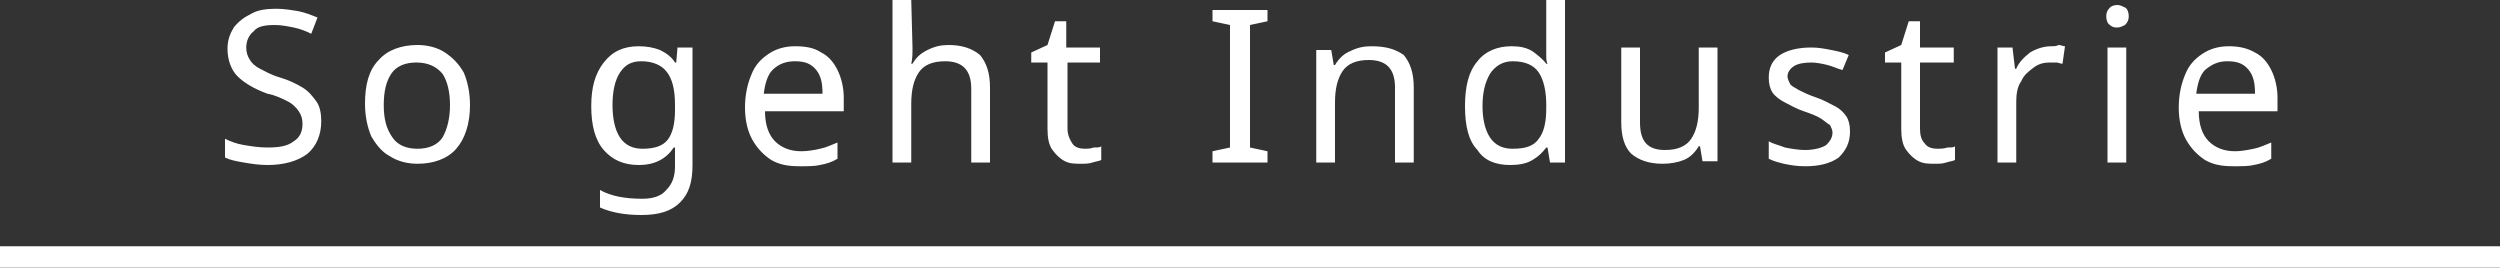
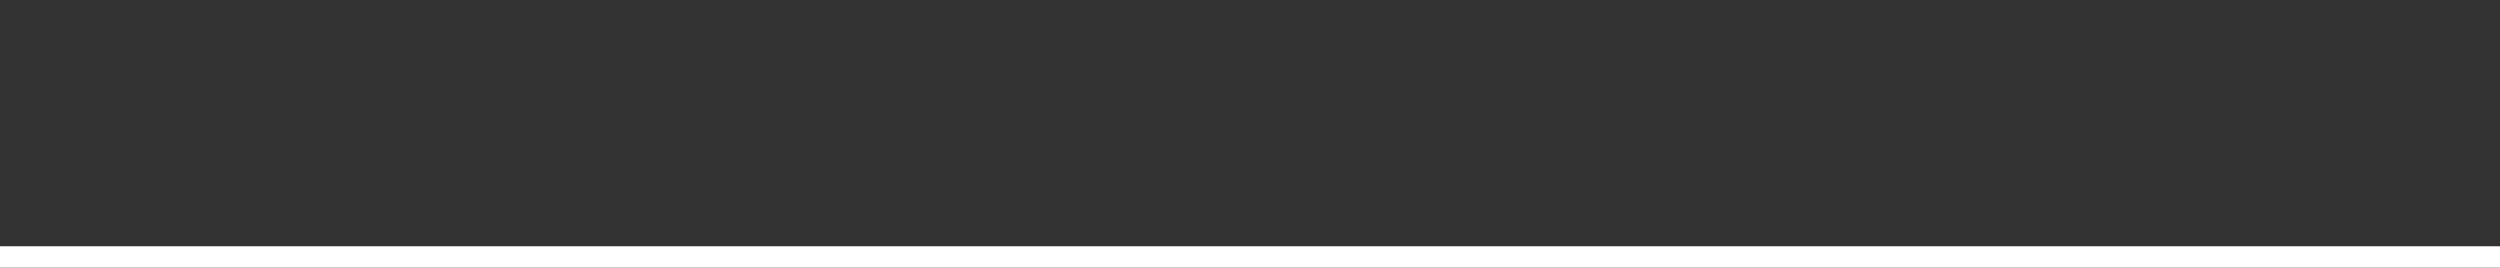
<svg xmlns="http://www.w3.org/2000/svg" version="1.1" id="Ebene_1" x="0px" y="0px" width="200px" height="21.4px" viewBox="0 0 200 21.4" style="enable-background:new 0 0 200 21.4;" xml:space="preserve">
  <rect x="0" y="0" width="200" height="21.4" fill="#333333" stroke="none" />
  <style type="text/css">
	.st0{fill:#FFFFFF;}
</style>
  <g>
-     <path class="st0" d="M178.2,4.9c0.8,0,1.3,0.2,1.7,0.7s0.5,1.1,0.5,1.9h-4.7c0.1-0.8,0.3-1.5,0.7-1.9C177,5.1,177.5,4.9,178.2,4.9    M178.3,3.7c-0.8,0-1.5,0.2-2.1,0.6s-1.1,0.9-1.4,1.7c-0.3,0.7-0.5,1.6-0.5,2.6s0.2,1.9,0.6,2.6c0.4,0.7,0.9,1.2,1.5,1.6   c0.7,0.4,1.4,0.5,2.3,0.5c0.6,0,1.2,0,1.6-0.1c0.5-0.1,0.9-0.2,1.4-0.5v-1.3c-0.5,0.2-0.9,0.4-1.4,0.5s-1,0.2-1.5,0.2   c-0.9,0-1.6-0.3-2.1-0.8s-0.8-1.3-0.8-2.4h6.3V7.8c0-0.8-0.2-1.6-0.5-2.2s-0.7-1.1-1.3-1.4C179.7,3.8,179,3.7,178.3,3.7 M170.1,3.8   h-1.5V13h1.5V3.8z M169.4,0.4c-0.3,0-0.5,0.1-0.6,0.2c-0.2,0.2-0.3,0.4-0.3,0.7s0.1,0.6,0.3,0.7c0.2,0.2,0.4,0.2,0.6,0.2   c0.2,0,0.4-0.1,0.6-0.2c0.2-0.2,0.3-0.4,0.3-0.7s-0.1-0.6-0.3-0.7S169.6,0.4,169.4,0.4 M164.1,3.7c-0.6,0-1.2,0.2-1.7,0.5   c-0.5,0.4-0.9,0.8-1.1,1.3h-0.1L161,3.8h-1.2V13h1.5V8.1c0-0.6,0.1-1.2,0.4-1.6c0.2-0.5,0.6-0.8,1-1.1c0.4-0.3,0.8-0.4,1.3-0.4   c0.1,0,0.3,0,0.5,0s0.3,0.1,0.5,0.1l0.2-1.4c-0.2,0-0.3-0.1-0.5-0.1C164.5,3.7,164.3,3.7,164.1,3.7 M155,11.9c-0.4,0-0.8-0.1-1-0.4   c-0.3-0.3-0.4-0.7-0.4-1.2V5h2.7V3.8h-2.7V1.7h-0.9l-0.6,1.9l-1.3,0.6V5h1.3v5.3c0,0.7,0.1,1.3,0.4,1.7c0.3,0.4,0.6,0.7,1,0.9   s0.8,0.2,1.3,0.2c0.3,0,0.6,0,0.9-0.1c0.3-0.1,0.5-0.1,0.7-0.2v-1.1c-0.1,0.1-0.3,0.1-0.6,0.1C155.5,11.9,155.2,11.9,155,11.9    M148,10.5c0-0.5-0.1-0.9-0.3-1.2s-0.5-0.6-0.9-0.8s-0.9-0.5-1.5-0.7s-1-0.4-1.4-0.6c-0.3-0.2-0.6-0.3-0.7-0.5   c-0.1-0.2-0.2-0.4-0.2-0.6c0-0.3,0.2-0.6,0.5-0.8c0.3-0.2,0.8-0.3,1.4-0.3c0.4,0,0.9,0.1,1.3,0.2c0.4,0.1,0.8,0.3,1.2,0.4l0.5-1.2   c-0.4-0.2-0.9-0.3-1.4-0.4s-1-0.2-1.6-0.2c-1,0-1.9,0.2-2.5,0.6s-0.9,1-0.9,1.8c0,0.5,0.1,0.9,0.3,1.2c0.2,0.3,0.6,0.6,1,0.8   c0.4,0.2,0.9,0.5,1.5,0.7s1.1,0.4,1.4,0.6c0.3,0.2,0.5,0.4,0.7,0.5c0.1,0.2,0.2,0.4,0.2,0.6c0,0.4-0.2,0.7-0.5,1   c-0.3,0.2-0.9,0.4-1.7,0.4c-0.5,0-1.1-0.1-1.6-0.2c-0.5-0.2-1-0.3-1.3-0.5v1.4c0.4,0.2,0.8,0.3,1.2,0.4c0.5,0.1,1,0.2,1.7,0.2   c1.1,0,2-0.2,2.7-0.7C147.7,12,148,11.4,148,10.5 M137.4,3.8h-1.5v4.8c0,1.1-0.2,1.9-0.6,2.5c-0.4,0.6-1.1,0.9-2.1,0.9   c-1.4,0-2-0.7-2-2.2v-6h-1.5v6c0,1.2,0.3,2,0.8,2.5c0.6,0.5,1.4,0.8,2.5,0.8c0.6,0,1.2-0.1,1.7-0.3s0.9-0.6,1.2-1.1h0.1l0.2,1.2   h1.2L137.4,3.8L137.4,3.8z M121,11.9c-0.8,0-1.4-0.3-1.8-0.9c-0.4-0.6-0.6-1.5-0.6-2.5c0-1.1,0.2-1.9,0.6-2.6c0.4-0.6,1-1,1.8-1   c1,0,1.7,0.3,2.1,0.9s0.6,1.5,0.6,2.6v0.3c0,1.1-0.2,1.9-0.6,2.4C122.7,11.7,122,11.9,121,11.9 M120.8,13.2c0.7,0,1.3-0.1,1.8-0.4   c0.5-0.3,0.8-0.6,1.1-1h0.1L124,13h1.2V0h-1.5v3.7c0,0.2,0,0.4,0,0.7s0,0.5,0.1,0.7h-0.1c-0.3-0.4-0.7-0.7-1.1-1   c-0.5-0.3-1-0.4-1.7-0.4c-1.1,0-2.1,0.4-2.7,1.2c-0.7,0.8-1,2-1,3.6s0.3,2.8,1,3.5C118.7,12.8,119.6,13.2,120.8,13.2 M109.7,3.7   c-0.6,0-1.1,0.1-1.7,0.4c-0.5,0.2-0.9,0.6-1.2,1.1h-0.1L106.5,4h-1.2v9h1.5V8.2c0-1.1,0.2-1.9,0.6-2.5s1.1-0.9,2.1-0.9   c1.4,0,2.1,0.7,2.1,2.2v6h1.5V7c0-1.2-0.3-2-0.8-2.6C111.6,3.9,110.8,3.7,109.7,3.7 M101.4,13v-0.9l-1.4-0.3V2l1.4-0.3V0.8H97v0.9   L98.4,2v9.8L97,12.1V13H101.4z M86.8,11.9c-0.4,0-0.8-0.1-1-0.4s-0.4-0.7-0.4-1.2V5H88V3.8h-2.7V1.7h-0.9l-0.6,1.9l-1.3,0.6V5h1.3   v5.3c0,0.7,0.1,1.3,0.4,1.7s0.6,0.7,1,0.9s0.8,0.2,1.3,0.2c0.3,0,0.6,0,0.9-0.1s0.5-0.1,0.7-0.2v-1.1c-0.1,0.1-0.3,0.1-0.6,0.1   C87.2,11.9,87,11.9,86.8,11.9 M72.9,0h-1.5v13h1.5V8.3c0-1.1,0.2-1.9,0.6-2.5s1.1-0.9,2.1-0.9c1.4,0,2.1,0.7,2.1,2.2V13h1.5V7   c0-1.2-0.3-2-0.8-2.6c-0.6-0.5-1.4-0.8-2.5-0.8c-0.6,0-1.1,0.1-1.7,0.4S73.3,4.6,73,5.1h-0.1C73,4.7,73,4.3,73,3.8L72.9,0L72.9,0z    M63.6,4.9c0.8,0,1.3,0.2,1.7,0.7c0.4,0.5,0.5,1.1,0.5,1.9h-4.7c0.1-0.8,0.3-1.5,0.7-1.9C62.3,5.1,62.9,4.9,63.6,4.9 M63.6,3.7   c-0.8,0-1.5,0.2-2.1,0.6S60.4,5.2,60.1,6c-0.3,0.7-0.5,1.6-0.5,2.6s0.2,1.9,0.6,2.6c0.4,0.7,0.9,1.2,1.5,1.6   c0.7,0.4,1.4,0.5,2.3,0.5c0.6,0,1.2,0,1.6-0.1c0.5-0.1,0.9-0.2,1.4-0.5v-1.3c-0.5,0.2-0.9,0.4-1.4,0.5c-0.4,0.1-1,0.2-1.5,0.2   c-0.9,0-1.6-0.3-2.1-0.8s-0.8-1.3-0.8-2.4h6.3V7.8c0-0.8-0.2-1.6-0.5-2.2s-0.7-1.1-1.3-1.4C65.1,3.8,64.4,3.7,63.6,3.7 M51.3,4.9   c0.9,0,1.6,0.3,2,0.8C53.8,6.3,54,7.2,54,8.4v0.4c0,1.1-0.2,1.9-0.6,2.4c-0.4,0.5-1.1,0.7-2,0.7c-0.8,0-1.4-0.3-1.8-0.9   C49.2,10.4,49,9.5,49,8.4s0.2-2,0.6-2.6S50.5,4.9,51.3,4.9 M51.1,3.7c-1.2,0-2.1,0.4-2.8,1.3s-1,2-1,3.5s0.3,2.7,1,3.5   s1.6,1.2,2.8,1.2c1.3,0,2.2-0.5,2.8-1.4H54c0,0.1,0,0.3,0,0.5c0,0.3,0,0.5,0,0.6v0.4c0,0.8-0.2,1.4-0.7,1.9   c-0.4,0.5-1.1,0.7-1.9,0.7c-1.4,0-2.5-0.2-3.4-0.7v1.4c0.9,0.4,2,0.6,3.3,0.6c1.4,0,2.4-0.3,3.1-1c0.7-0.7,1-1.6,1-3V3.8h-1.2   L54.1,5H54c-0.3-0.5-0.8-0.8-1.2-1C52.3,3.8,51.7,3.7,51.1,3.7 M30.7,8.4c0-1.1,0.2-1.9,0.6-2.5s1.1-0.9,2-0.9s1.6,0.3,2.1,0.9   C35.8,6.5,36,7.4,36,8.4s-0.2,1.9-0.6,2.6c-0.4,0.6-1.1,0.9-2,0.9s-1.6-0.3-2-0.9C30.9,10.3,30.7,9.5,30.7,8.4 M37.6,8.4   c0-1-0.2-1.9-0.5-2.6c-0.4-0.7-0.9-1.2-1.5-1.6c-0.6-0.4-1.4-0.6-2.2-0.6c-1.3,0-2.4,0.4-3.1,1.2c-0.8,0.8-1.1,2-1.1,3.5   c0,1,0.2,1.9,0.5,2.6c0.4,0.7,0.9,1.3,1.5,1.6c0.6,0.4,1.4,0.6,2.2,0.6c1.3,0,2.4-0.4,3.1-1.2C37.2,11.1,37.6,9.9,37.6,8.4    M25.7,9.7c0-0.6-0.1-1.2-0.4-1.6C25,7.7,24.7,7.3,24.2,7c-0.5-0.3-1.1-0.6-1.8-0.8c-0.7-0.2-1.2-0.5-1.6-0.7S20.1,5,20,4.8   c-0.2-0.3-0.3-0.6-0.3-1c0-0.5,0.2-1,0.6-1.3C20.6,2.1,21.2,2,22,2c0.5,0,1,0.1,1.5,0.2c0.5,0.1,1,0.3,1.4,0.5l0.5-1.3   c-0.5-0.2-1-0.4-1.5-0.5c-0.6-0.1-1.2-0.2-1.8-0.2c-0.8,0-1.5,0.1-2,0.4c-0.6,0.3-1,0.6-1.4,1.1c-0.3,0.5-0.5,1-0.5,1.7   c0,0.9,0.3,1.7,0.8,2.2s1.3,1,2.4,1.4C22,7.6,22.6,7.9,23,8.1c0.4,0.2,0.7,0.5,0.9,0.8c0.2,0.3,0.3,0.6,0.3,1   c0,0.6-0.2,1.1-0.7,1.4c-0.5,0.4-1.2,0.5-2.1,0.5c-0.7,0-1.3-0.1-1.9-0.2c-0.6-0.1-1.1-0.3-1.5-0.5v1.5c0.4,0.2,0.9,0.3,1.5,0.4   c0.6,0.1,1.2,0.2,1.9,0.2c1.3,0,2.4-0.3,3.2-0.9C25.3,11.7,25.7,10.8,25.7,9.7" />
    <g>
      <rect y="19.7" class="st0" width="200" height="1.7" />
    </g>
  </g>
</svg>